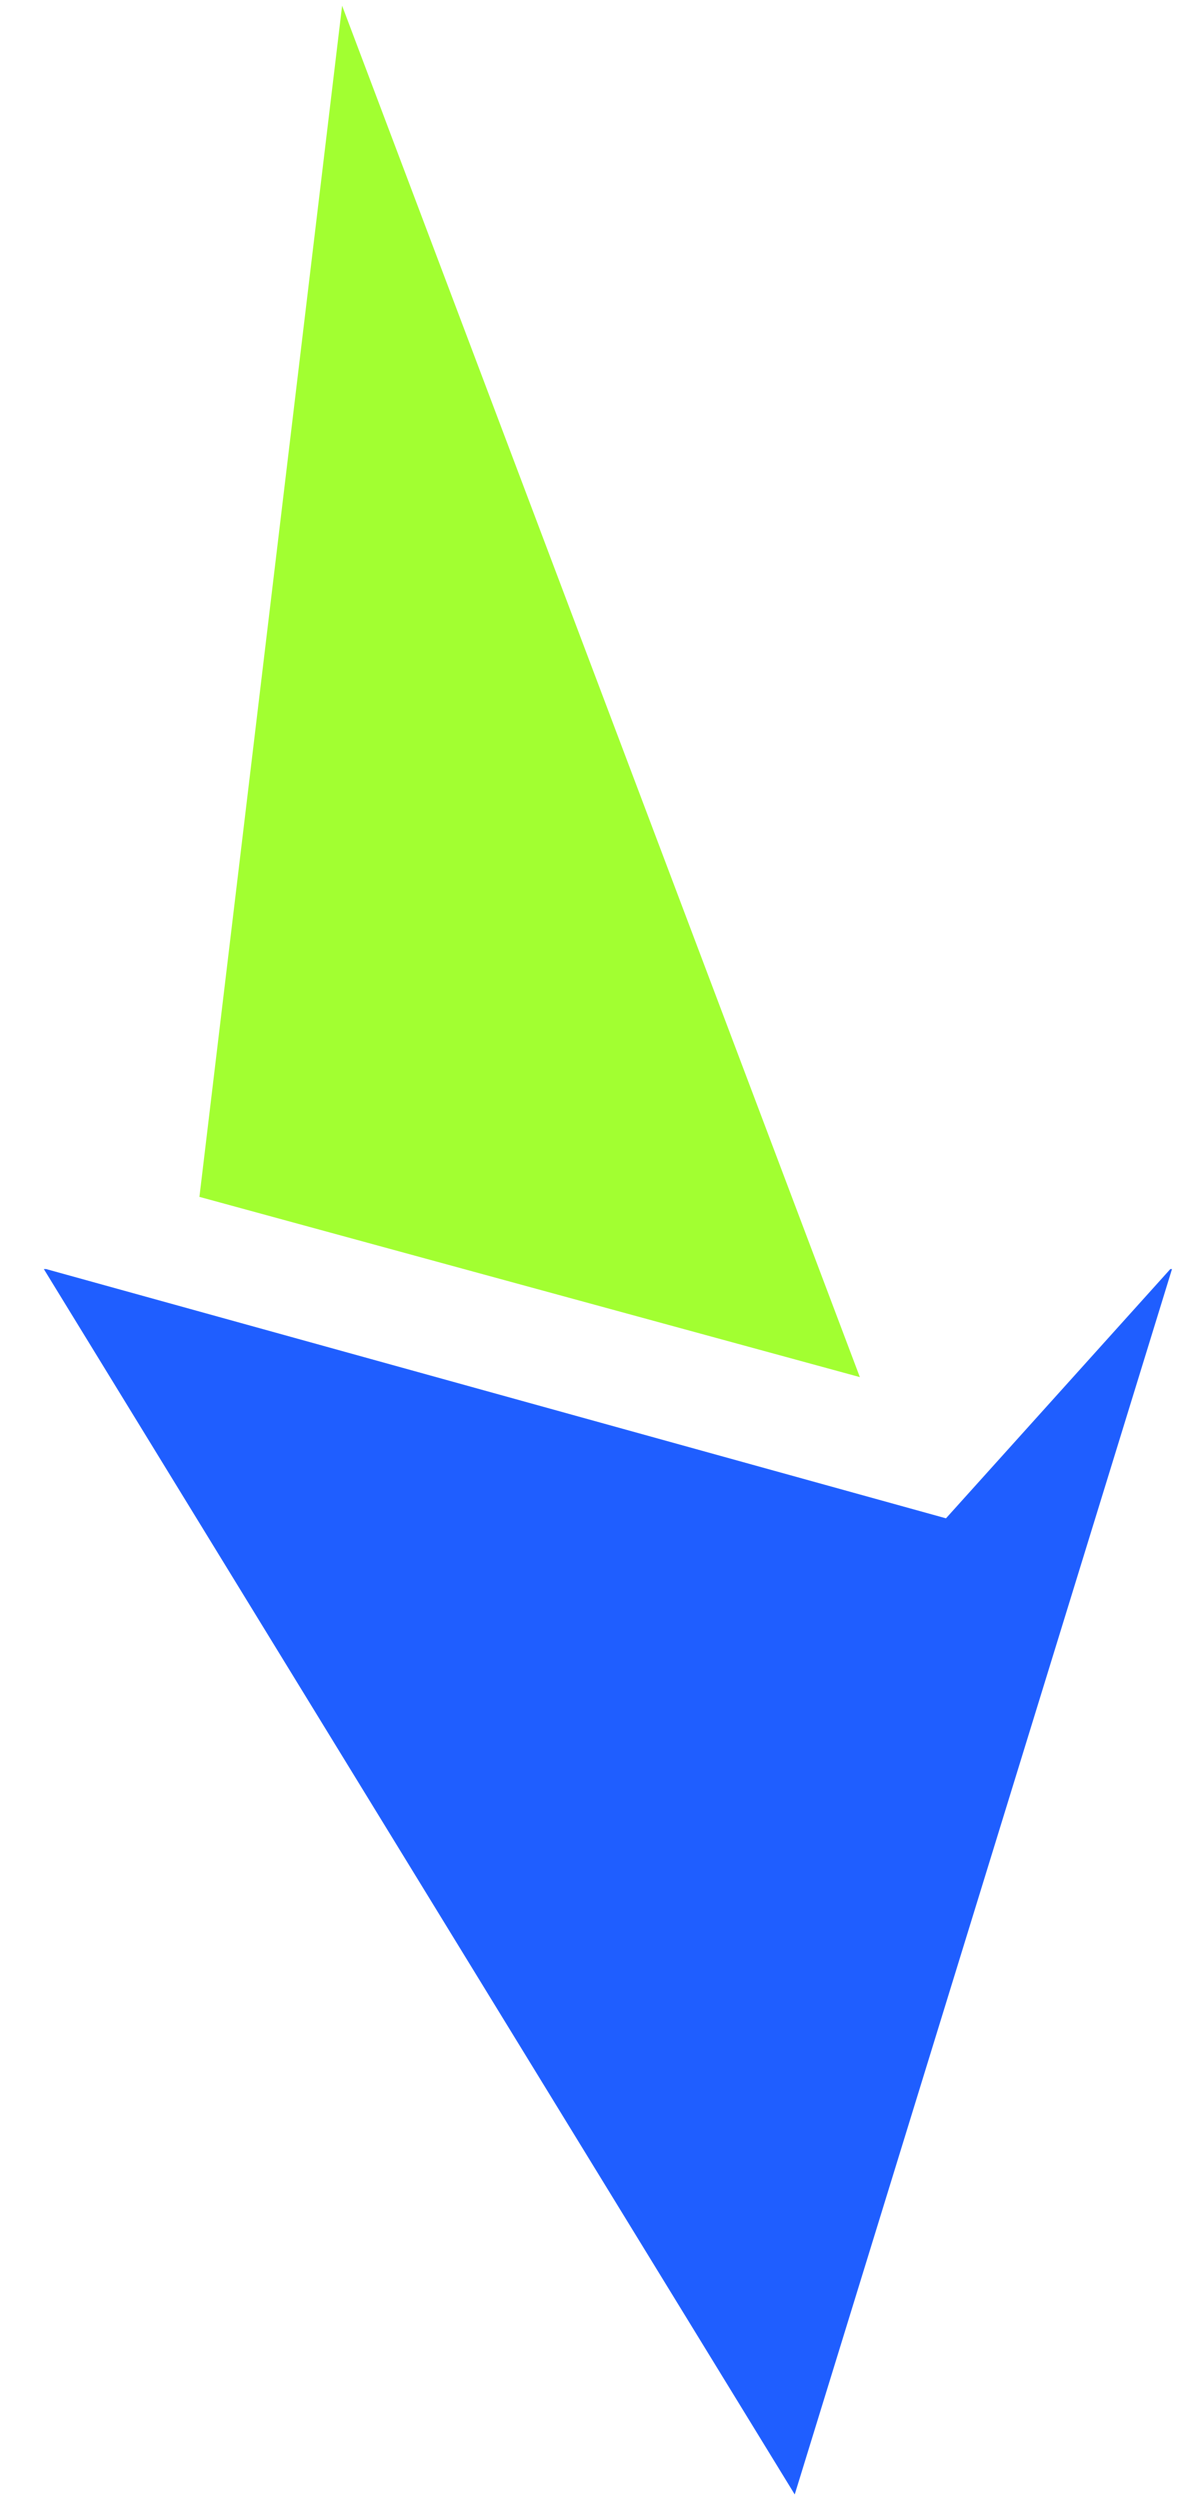
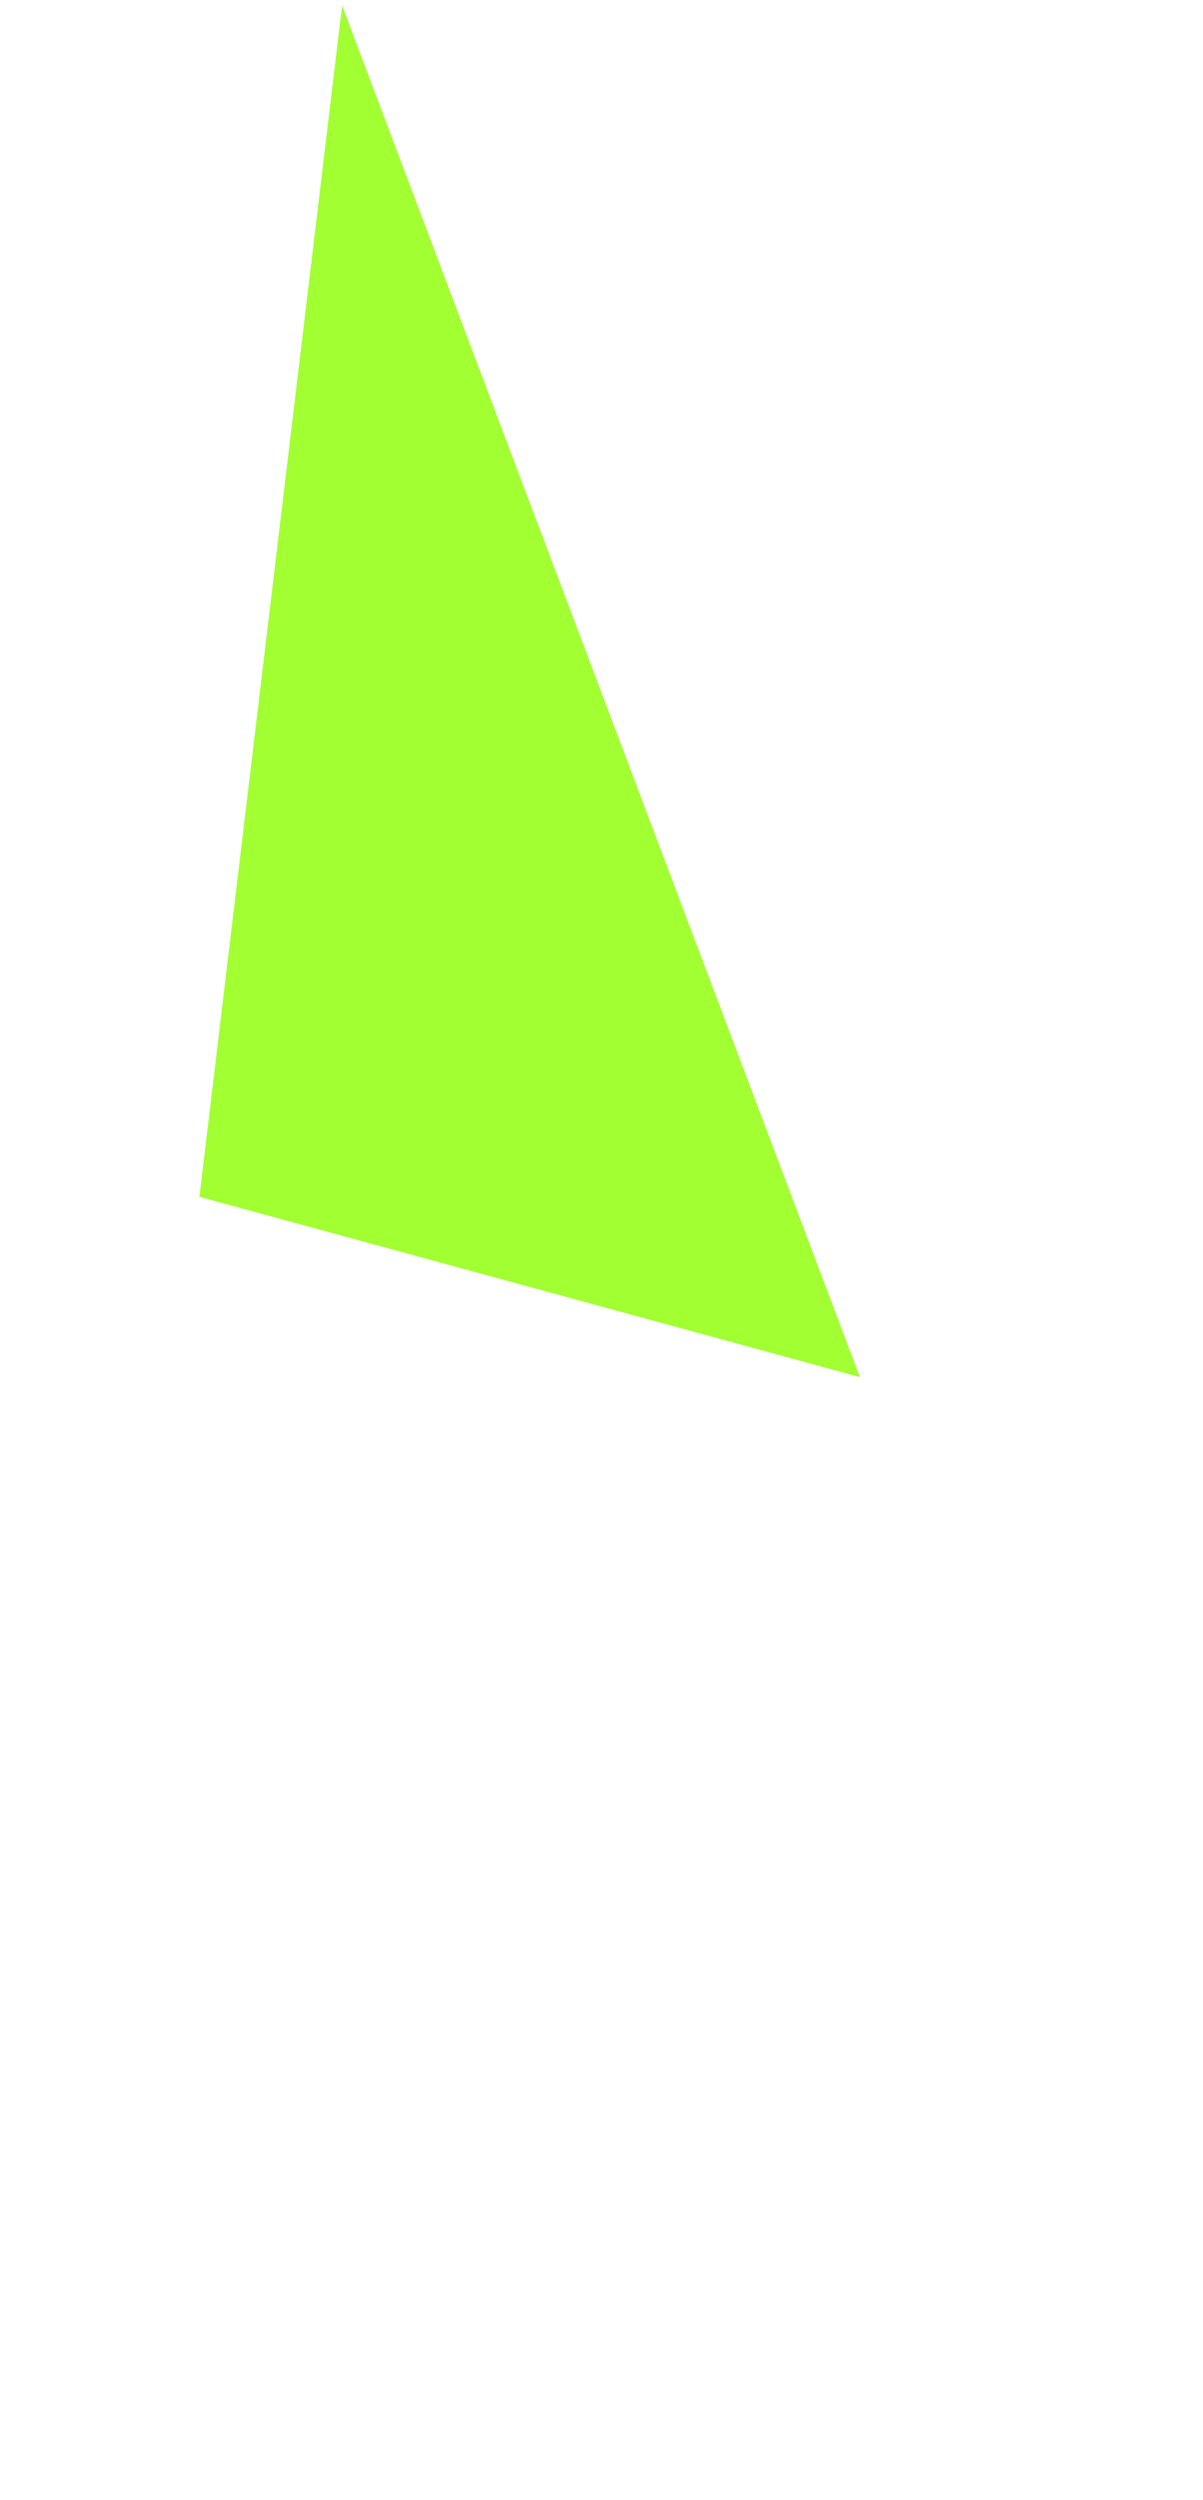
<svg xmlns="http://www.w3.org/2000/svg" width="26" height="54" viewBox="0 0 26 54" fill="none">
  <g id="Group 5">
-     <path id="Subtract" fill-rule="evenodd" clip-rule="evenodd" d="M0.996 27.41L20.445 32.794L25.294 27.41H25.33L17.176 53.877L0.947 27.41H0.996Z" fill="#1F5EFF" />
    <path id="Polygon 9" d="M7.394 0.123L18.584 29.744L4.31 25.851L7.394 0.123Z" fill="#A2FF31" />
  </g>
</svg>